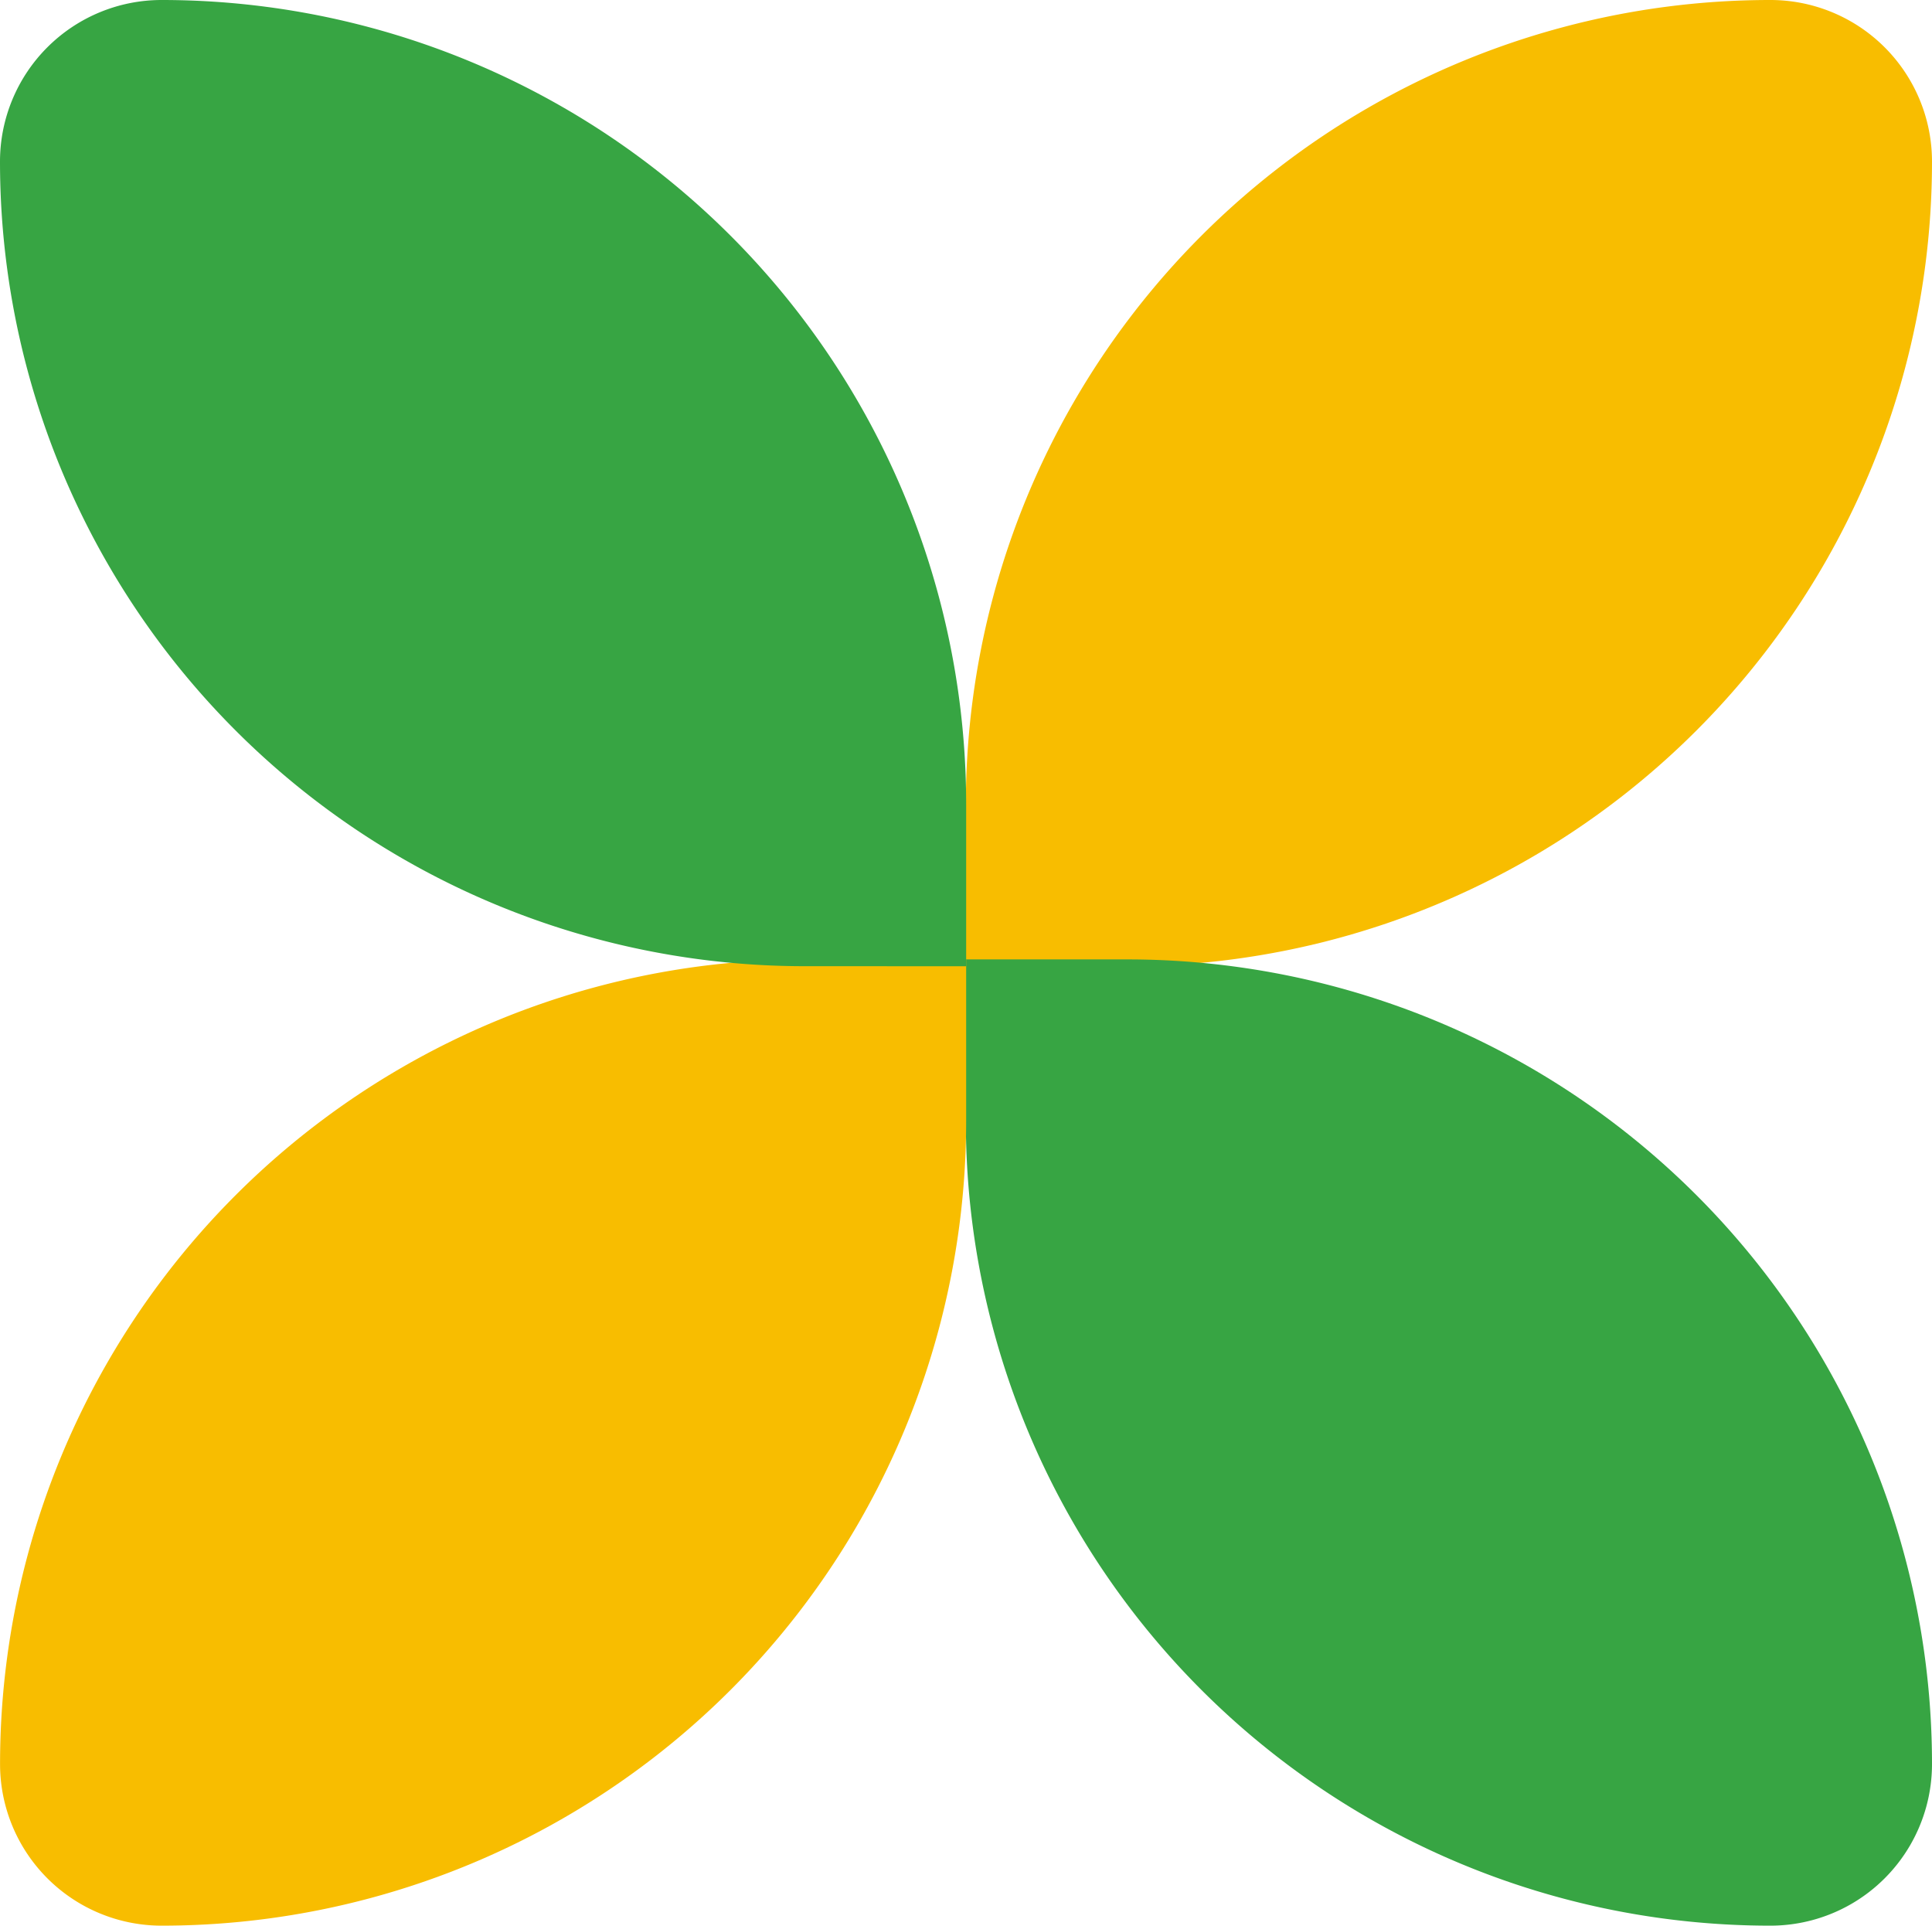
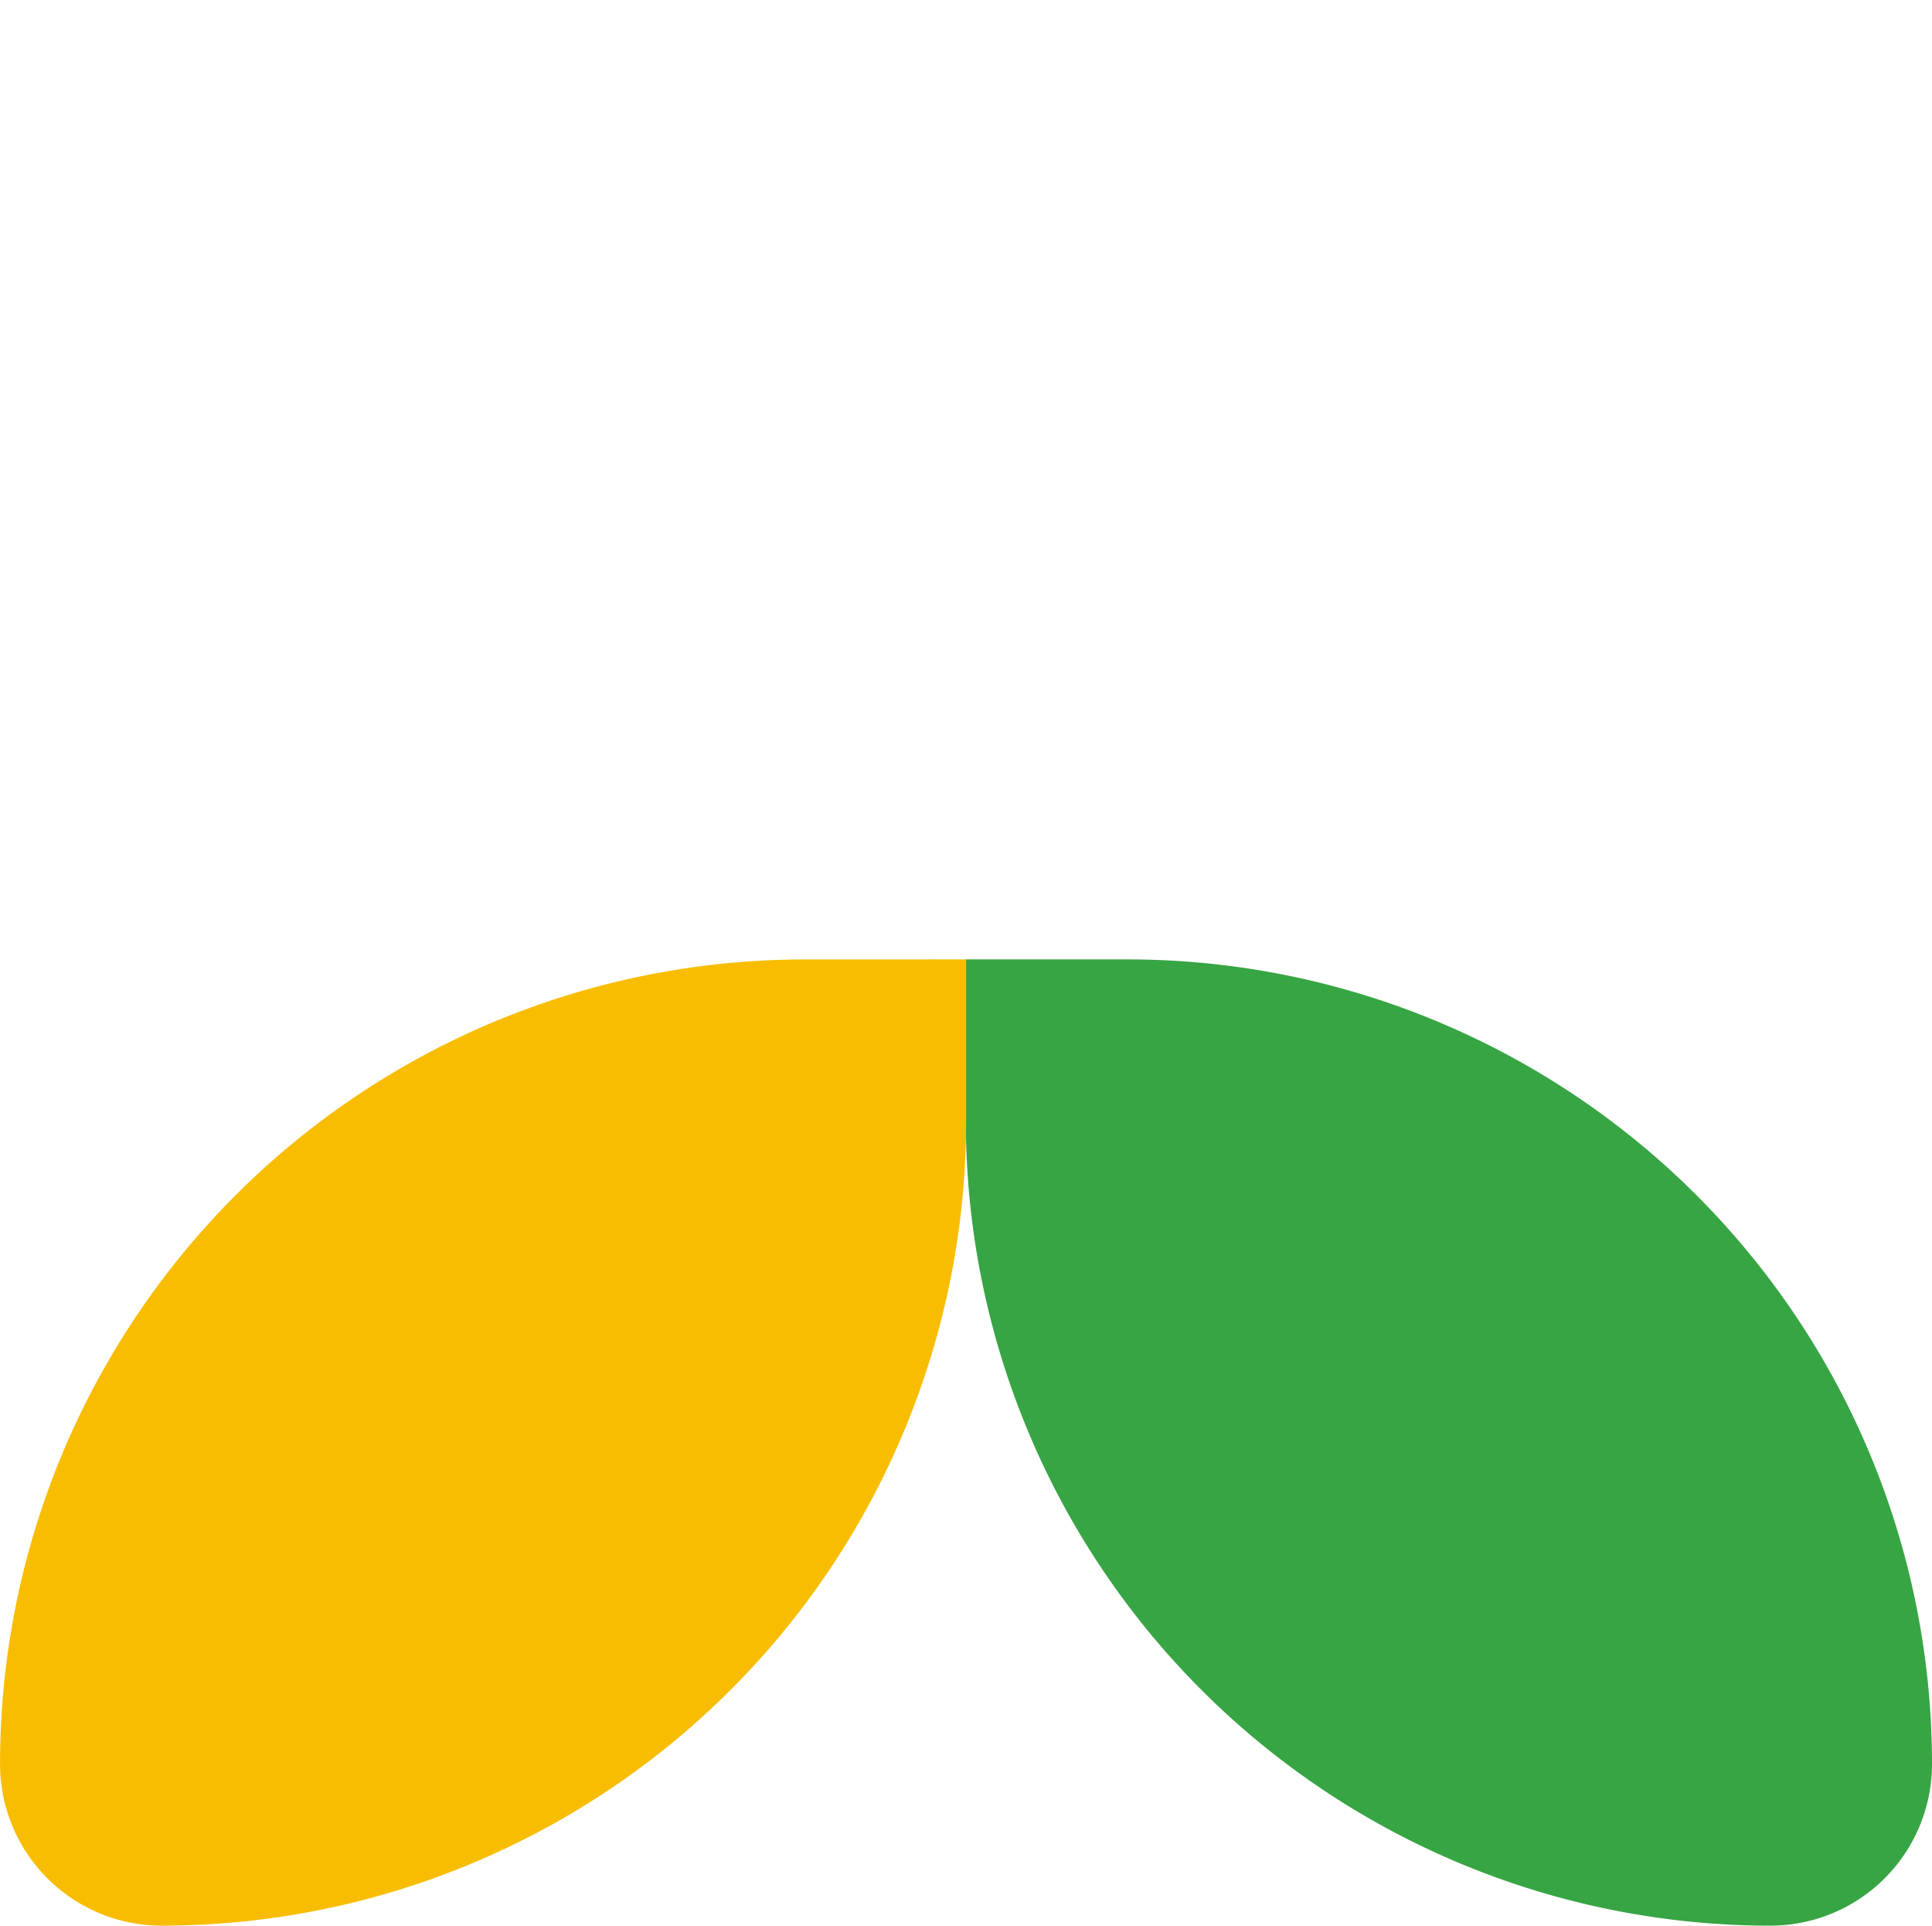
<svg xmlns="http://www.w3.org/2000/svg" width="37.294" height="37.168" viewBox="0 0 37.294 37.168">
  <defs>
    <clipPath id="clip-path">
      <rect id="長方形_5596" data-name="長方形 5596" width="37.168" height="37.294" fill="#f8bd00" />
    </clipPath>
  </defs>
  <g id="obj" transform="translate(37.294) rotate(90)" clip-path="url(#clip-path)">
-     <path id="パス_36407" data-name="パス 36407" d="M18.65,18.65H15.53A15.53,15.53,0,0,1,0,3.119,3.119,3.119,0,0,1,3.119,0,15.53,15.53,0,0,1,18.65,15.53Z" fill="#f8bd00" />
    <path id="パス_36408" data-name="パス 36408" d="M99.293,18.65h3.119a15.53,15.53,0,0,0,15.531-15.53A3.119,3.119,0,0,0,114.823,0a15.53,15.53,0,0,0-15.53,15.53Z" transform="translate(-80.775)" fill="#37a543" />
    <path id="パス_36409" data-name="パス 36409" d="M99.293,99.969h3.119a15.53,15.53,0,0,1,15.531,15.53,3.119,3.119,0,0,1-3.119,3.119,15.53,15.53,0,0,1-15.53-15.53Z" transform="translate(-80.775 -81.325)" fill="#f8bd00" />
-     <path id="パス_36410" data-name="パス 36410" d="M18.65,99.969H15.53A15.53,15.53,0,0,0,0,115.5a3.119,3.119,0,0,0,3.119,3.119,15.53,15.53,0,0,0,15.53-15.53Z" transform="translate(0 -81.325)" fill="#37a543" />
  </g>
</svg>